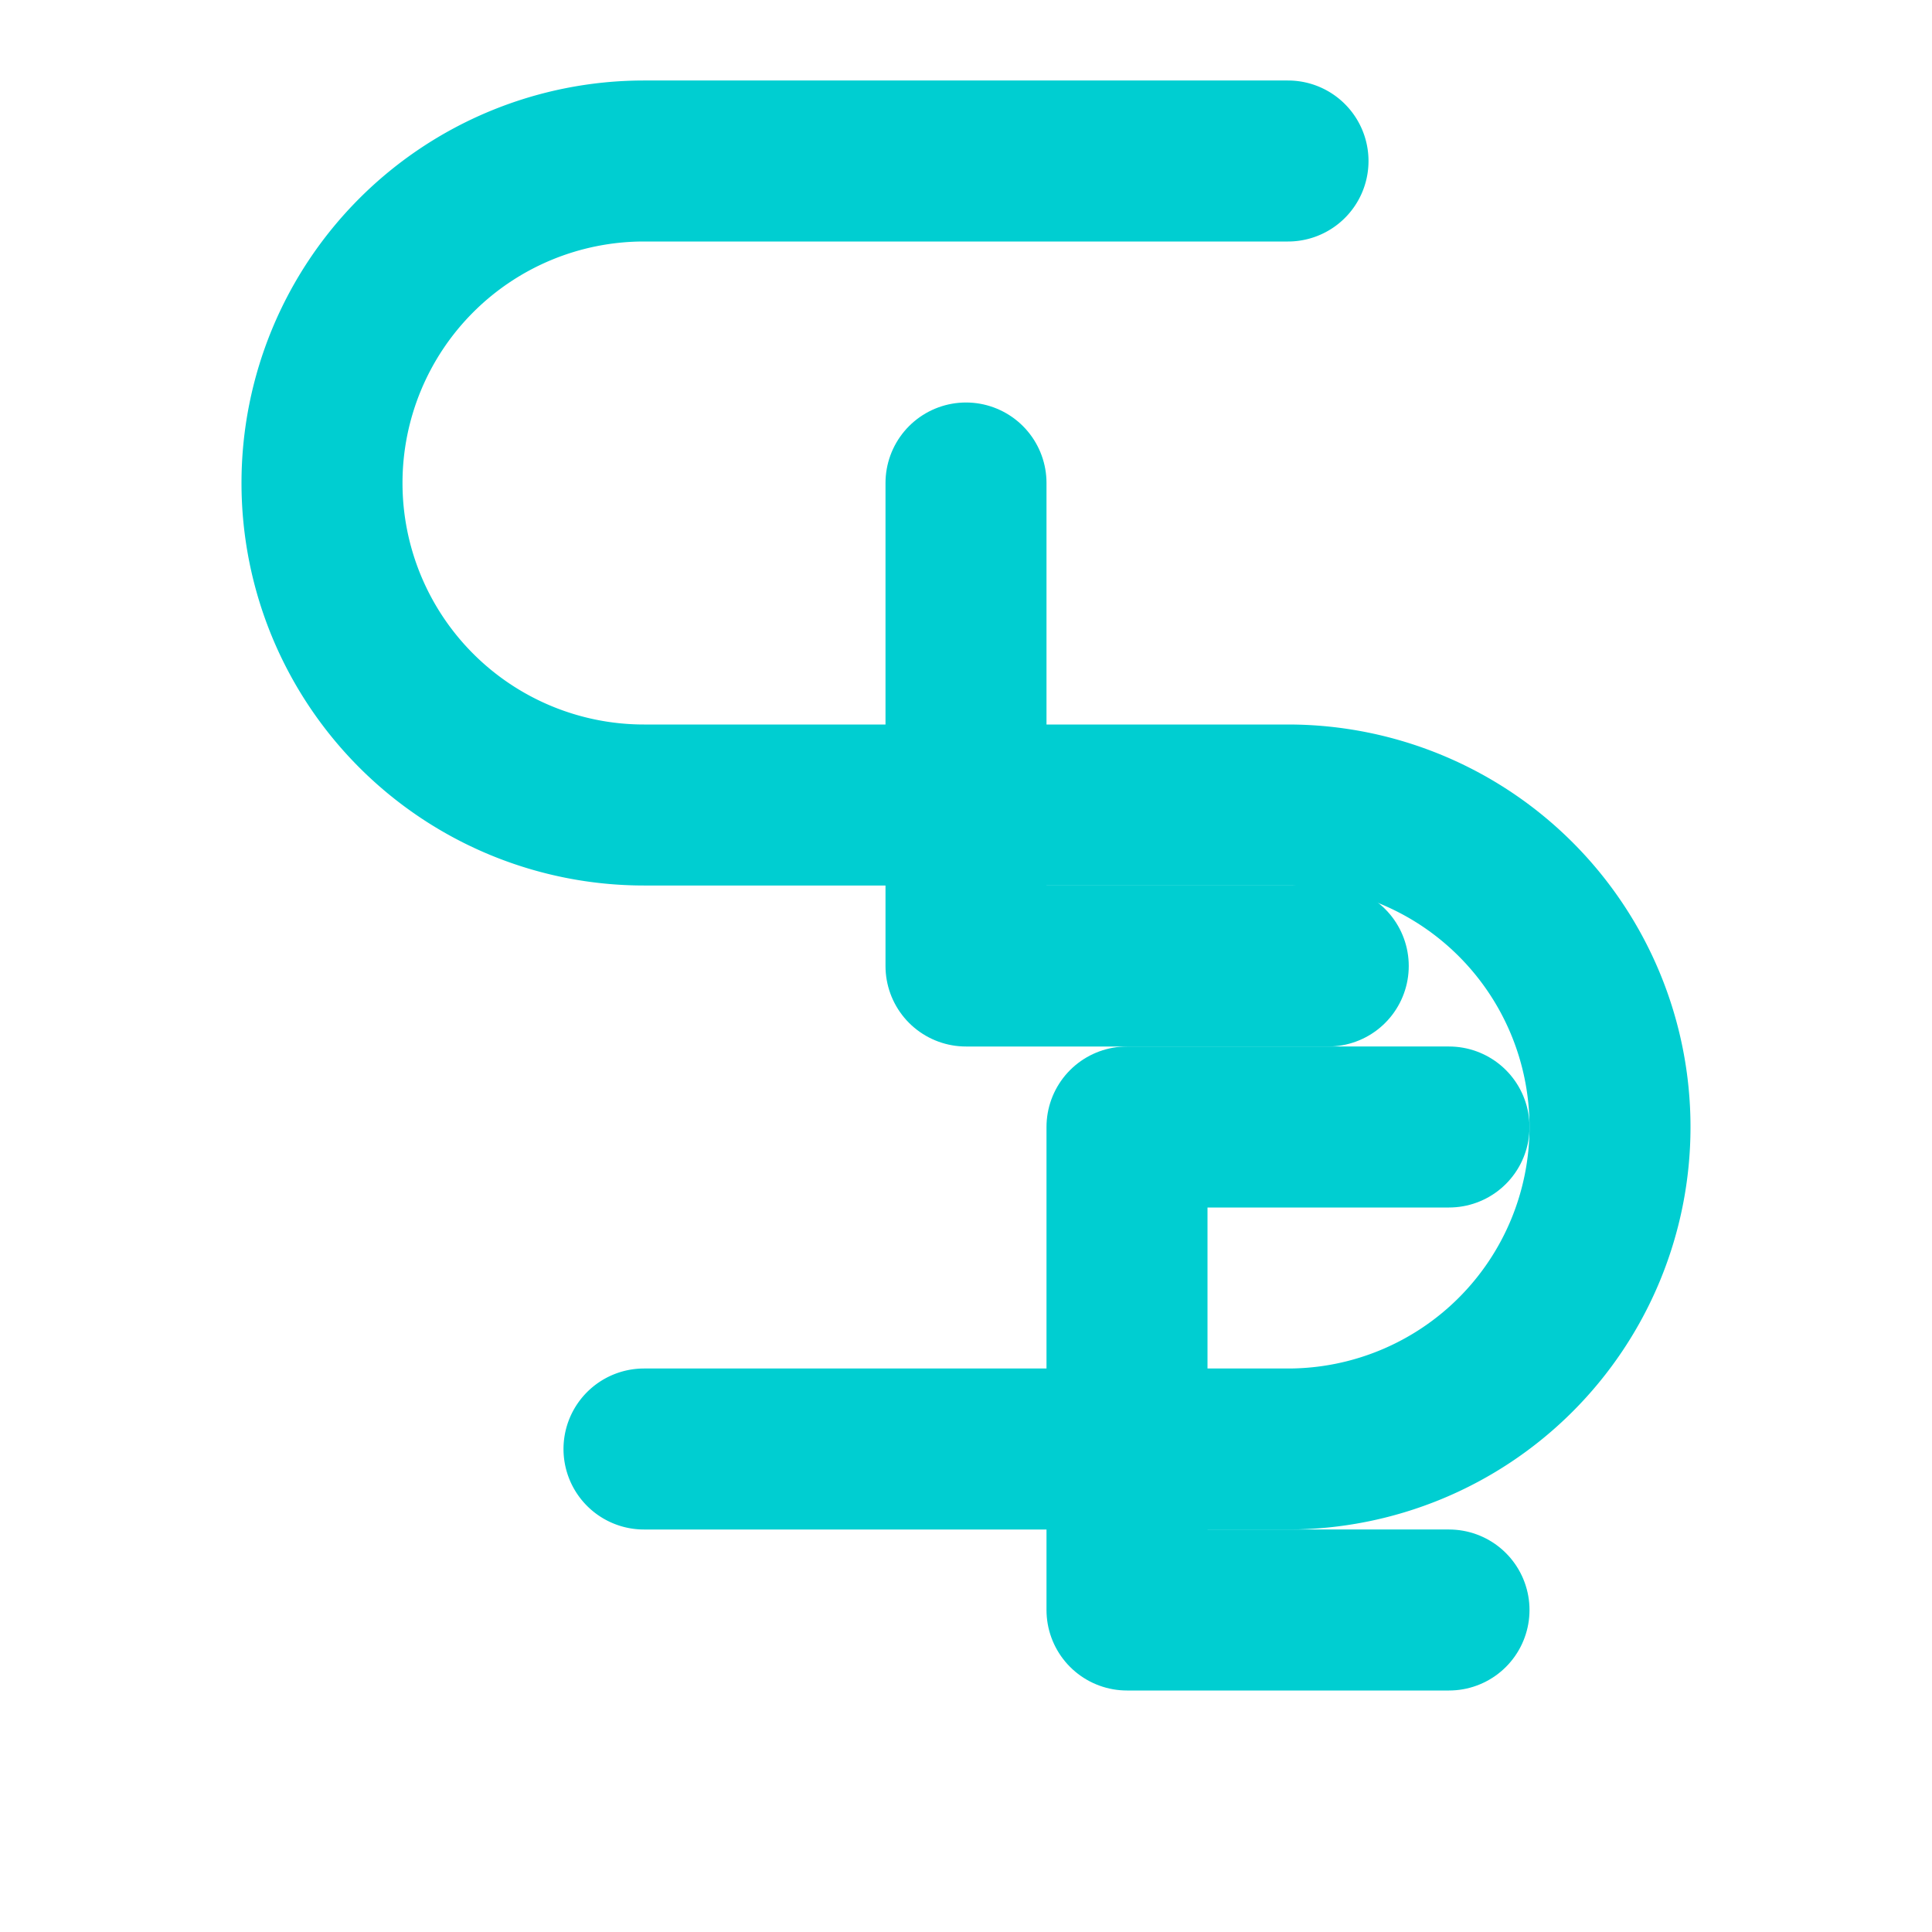
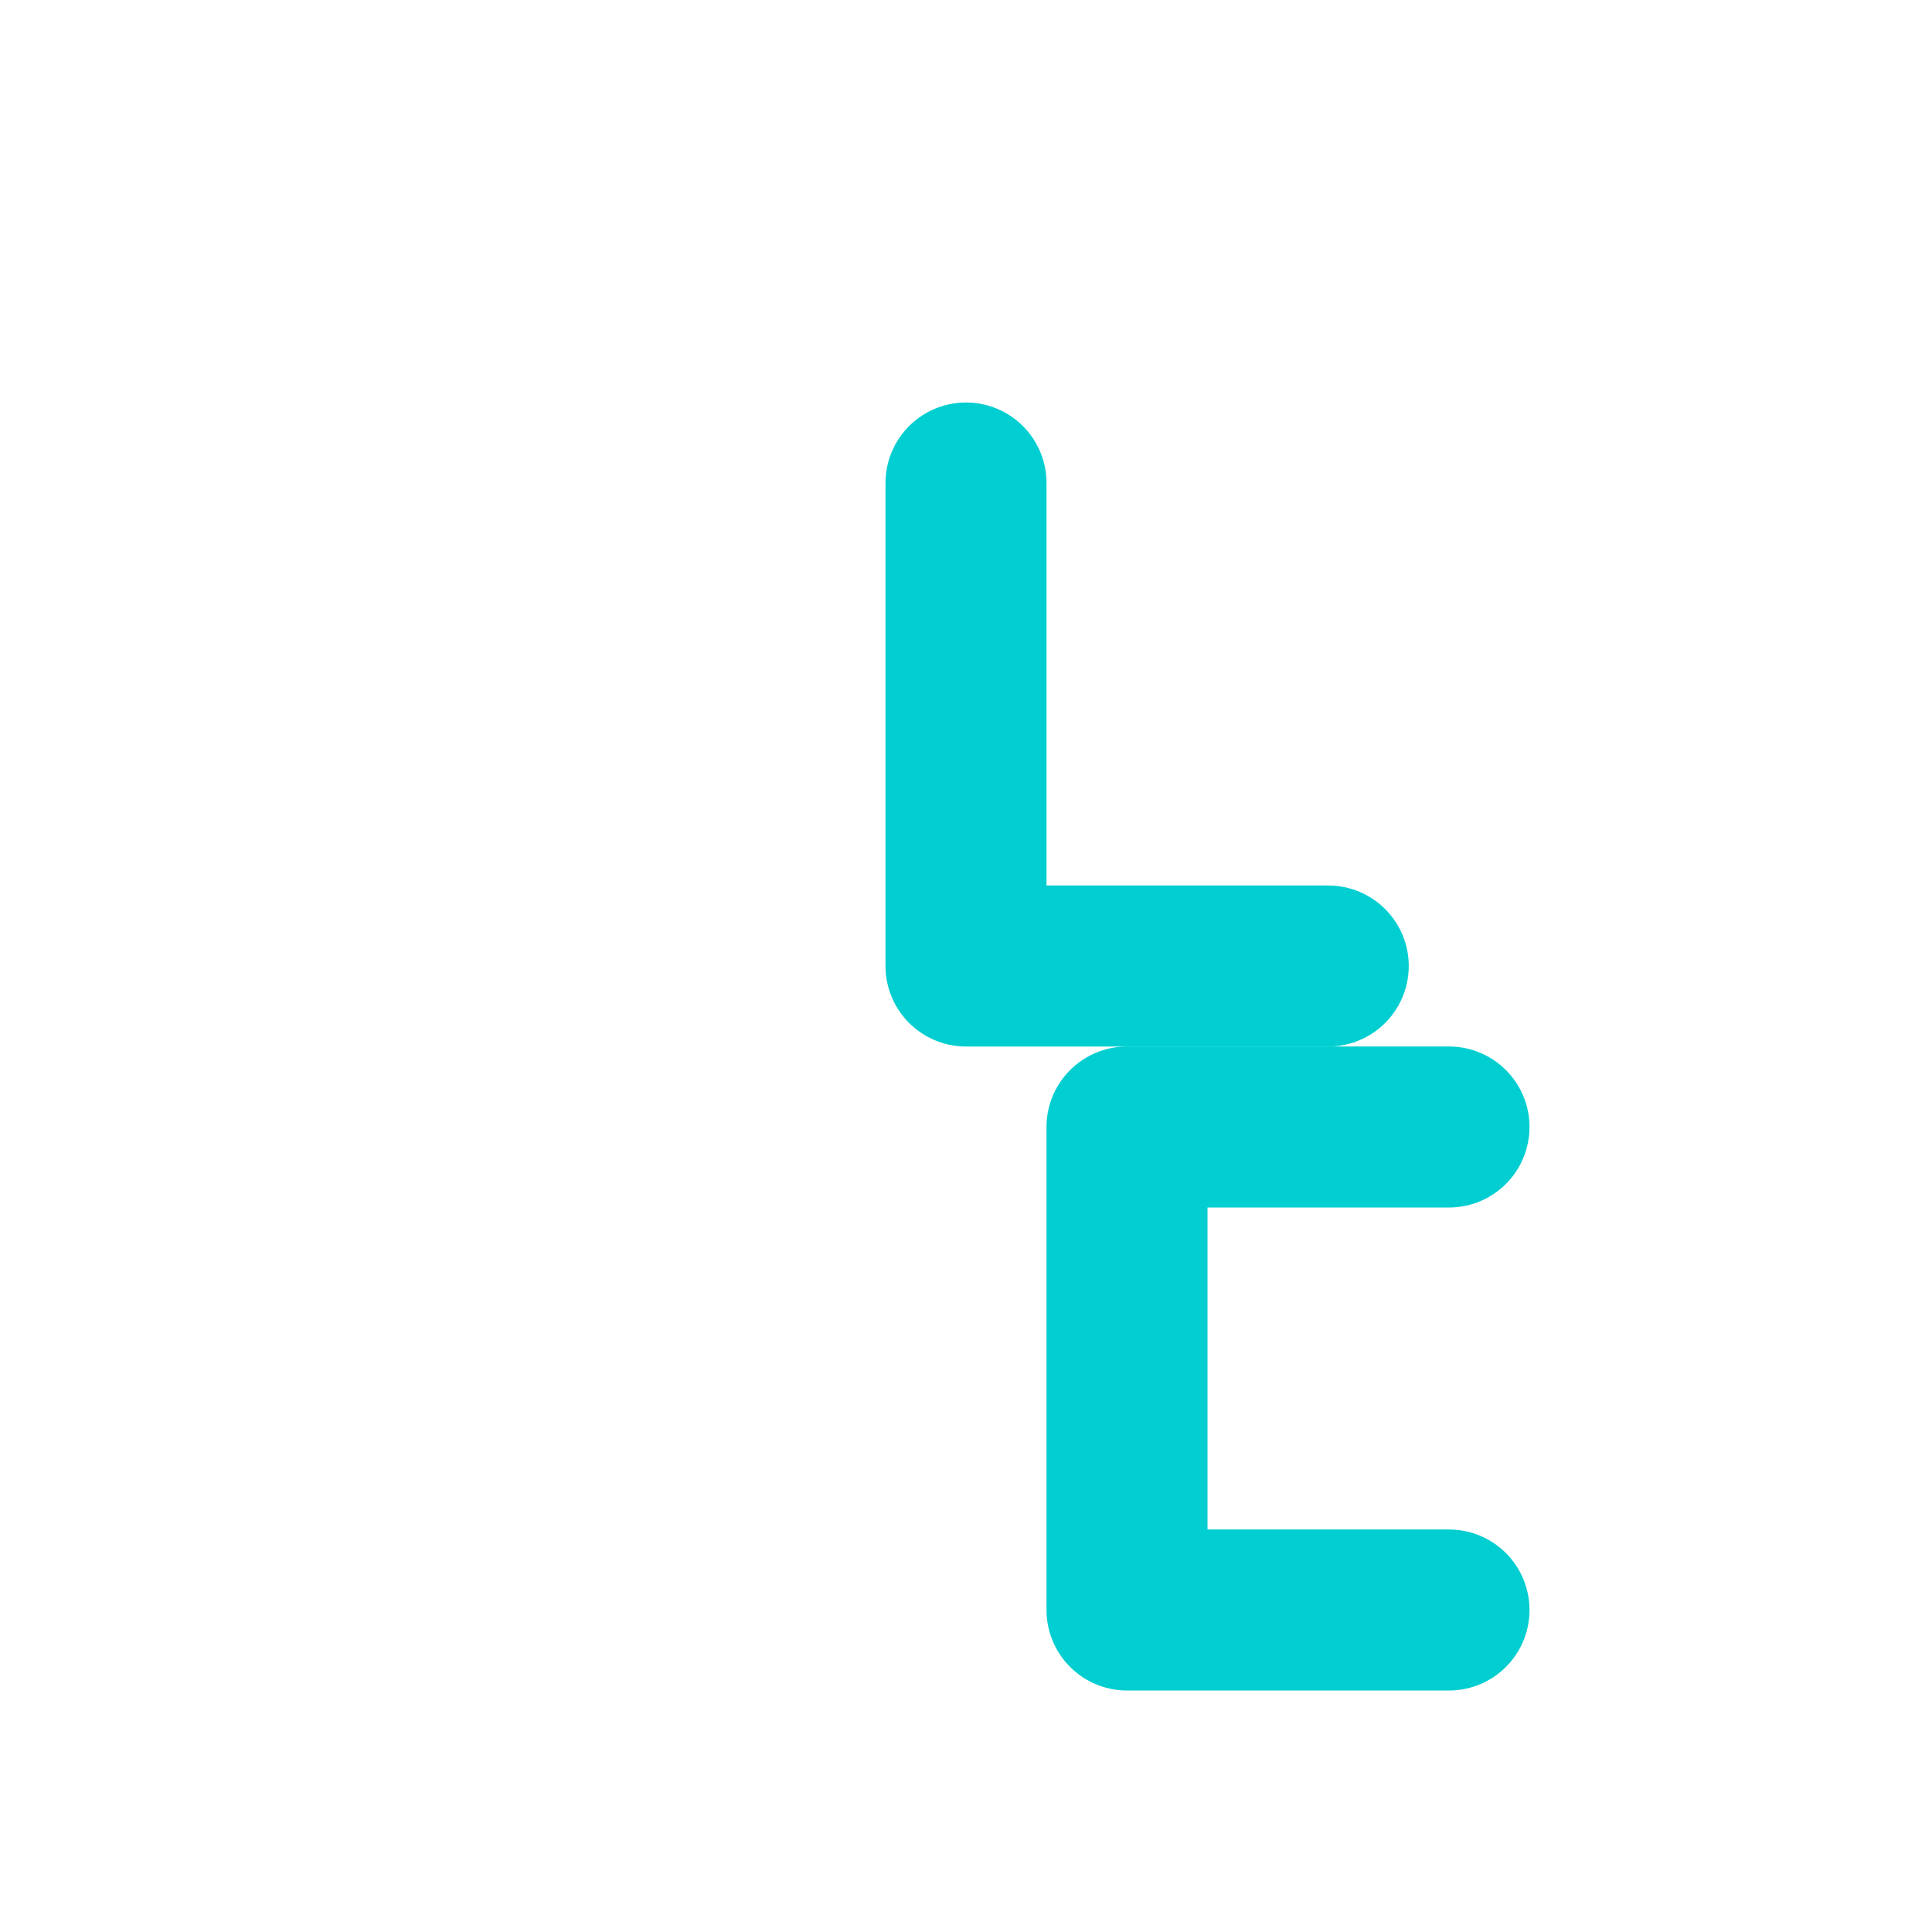
<svg xmlns="http://www.w3.org/2000/svg" width="24" height="24" viewBox="0 0 24 24" fill="none" stroke="#00CED1" stroke-width="2" stroke-linecap="round" stroke-linejoin="round">
  <path d="M12 6V12H16.5" />
-   <path d="M16 2H8a4 4 0 1 0 0 8h8a4 4 0 1 1 0 8H8" />
  <path d="M18 14h-4v6h4" />
</svg>